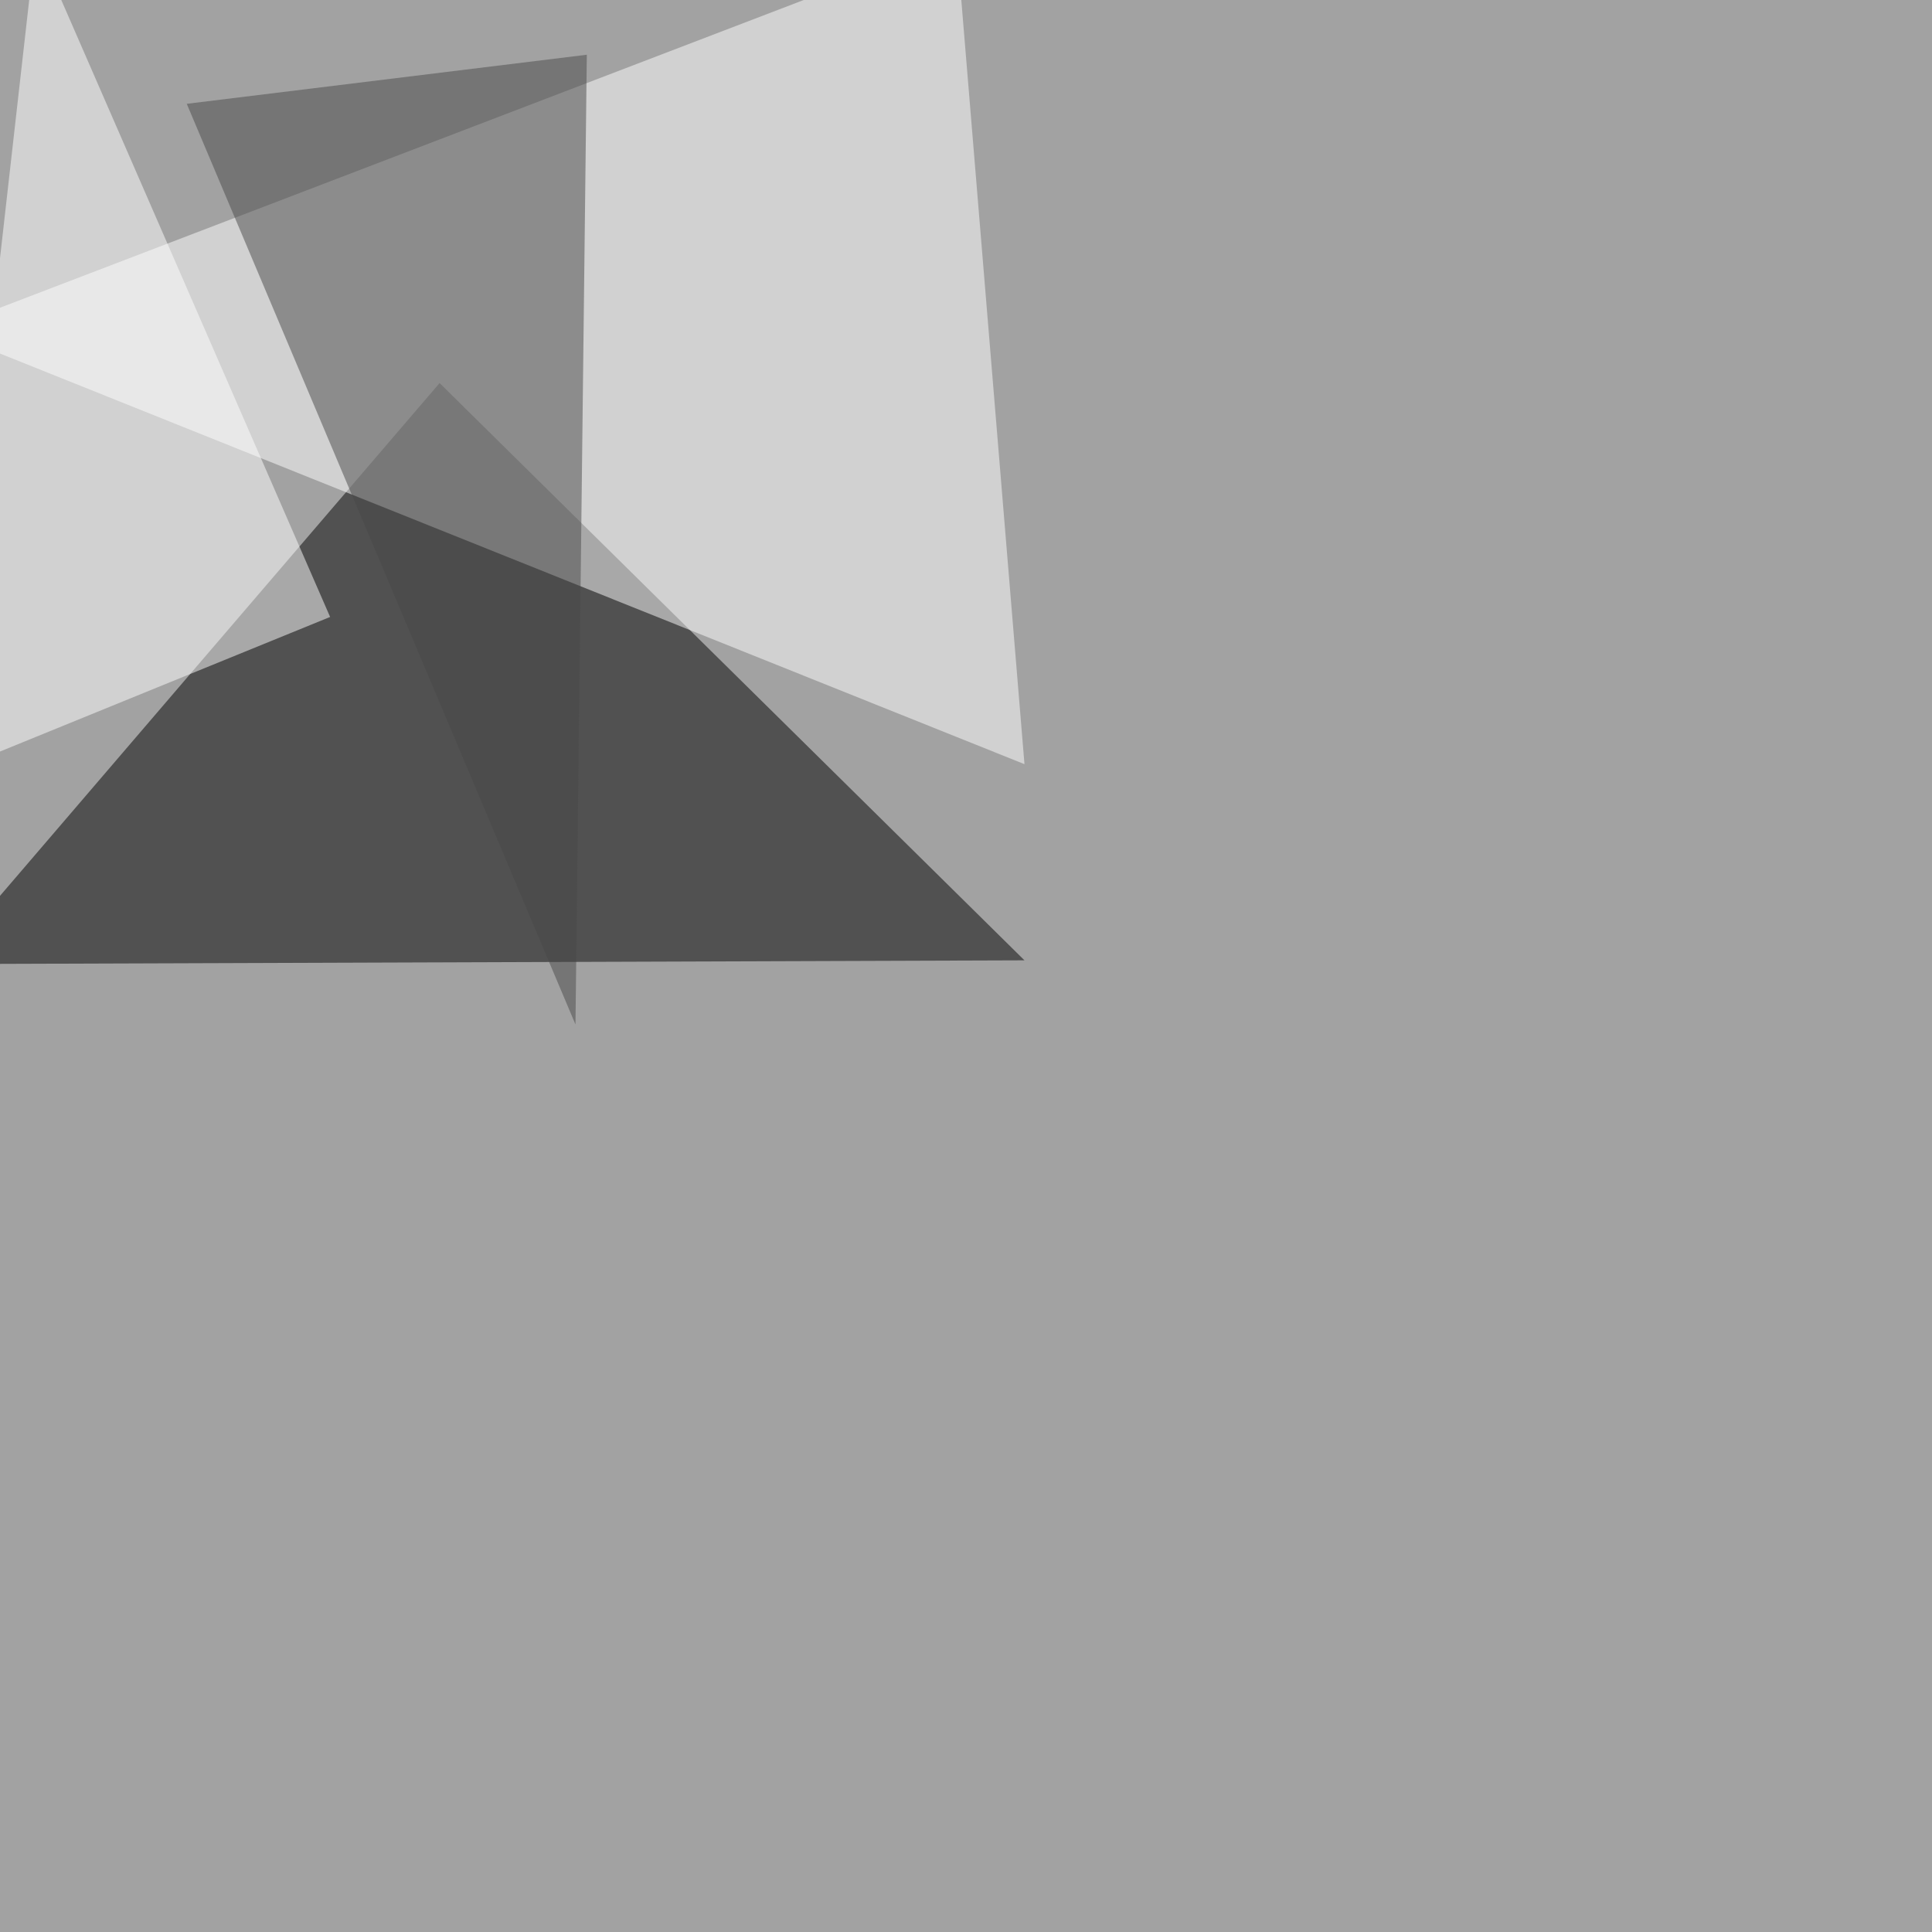
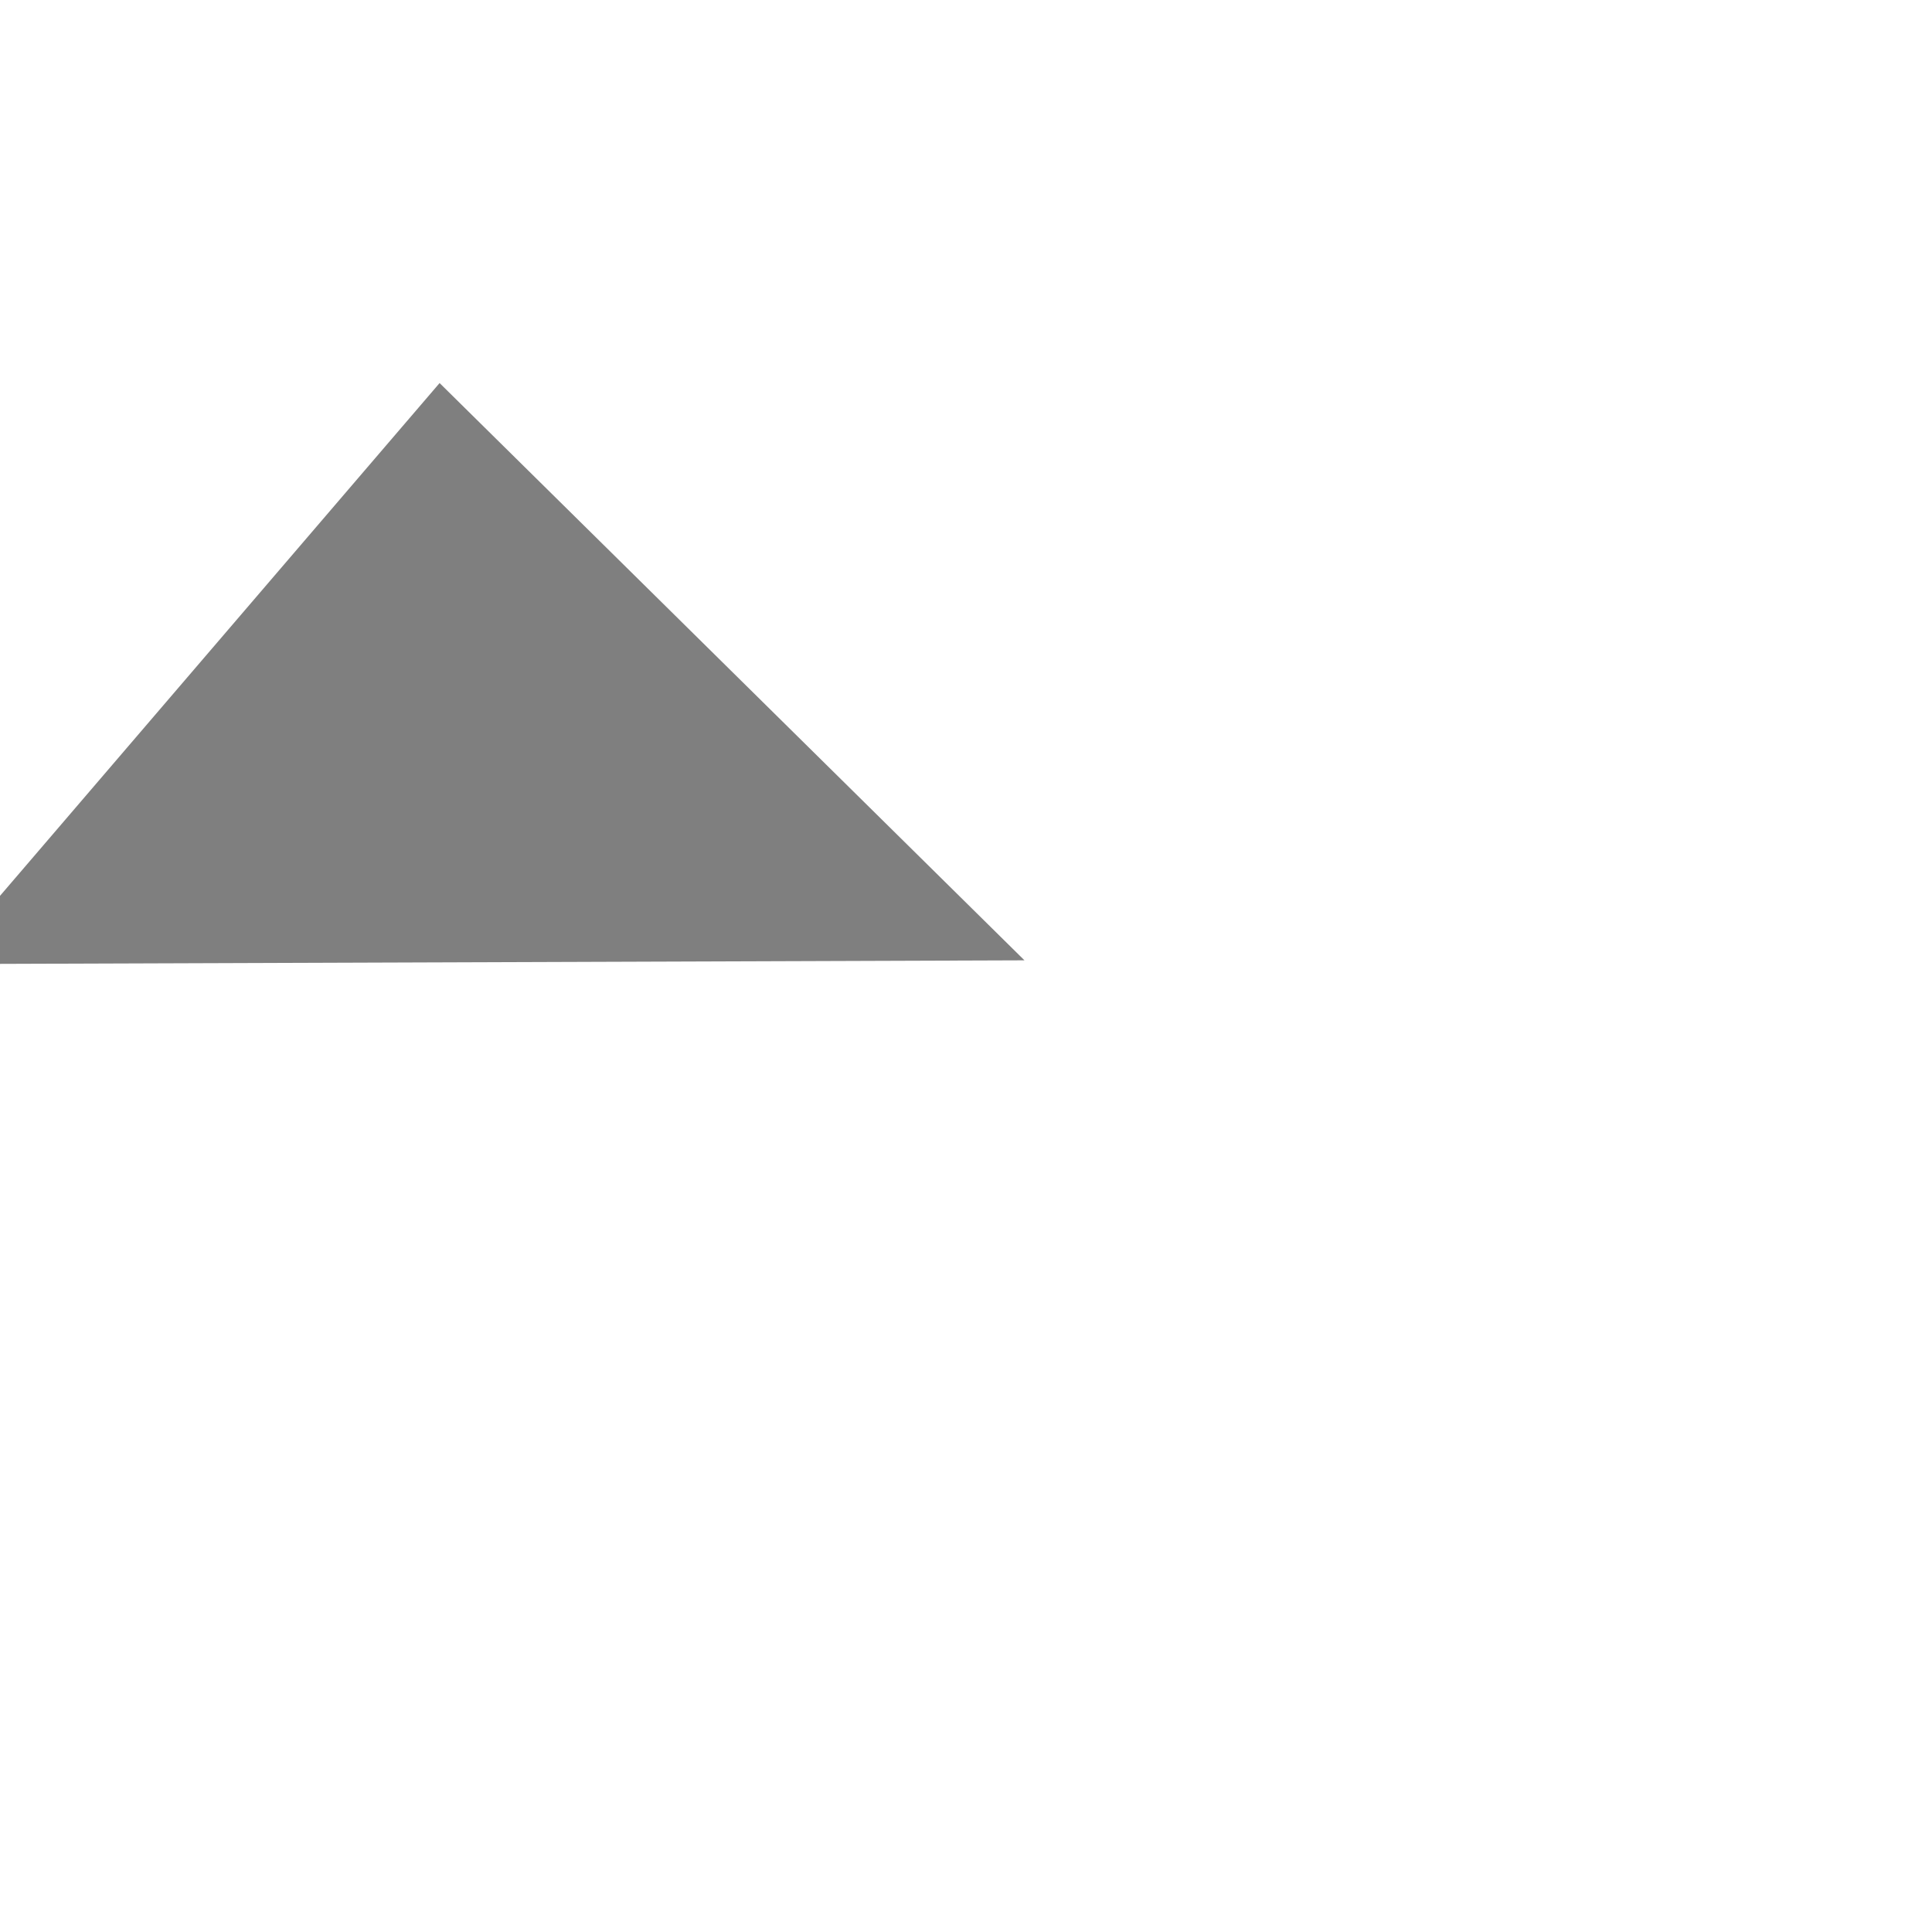
<svg xmlns="http://www.w3.org/2000/svg" width="1500" height="1500">
  <filter id="a">
    <feGaussianBlur stdDeviation="55" />
  </filter>
-   <rect width="100%" height="100%" fill="#a2a2a2" />
  <g filter="url(#a)">
    <g fill-opacity=".5">
      <path d="M341.3 297.4L-45.4 748.5l840.8-2.9z" />
-       <path fill="#fff" d="M795.4 593.3l-840.8-337 788-301.7z" />
-       <path fill="#fff" d="M27.8-45.4L256.3 479-45.4 602z" />
-       <path fill="#494949" d="M446.8 795.4L145 80.6l310.6-38.1z" />
+       <path fill="#494949" d="M446.8 795.4l310.6-38.1z" />
    </g>
  </g>
</svg>